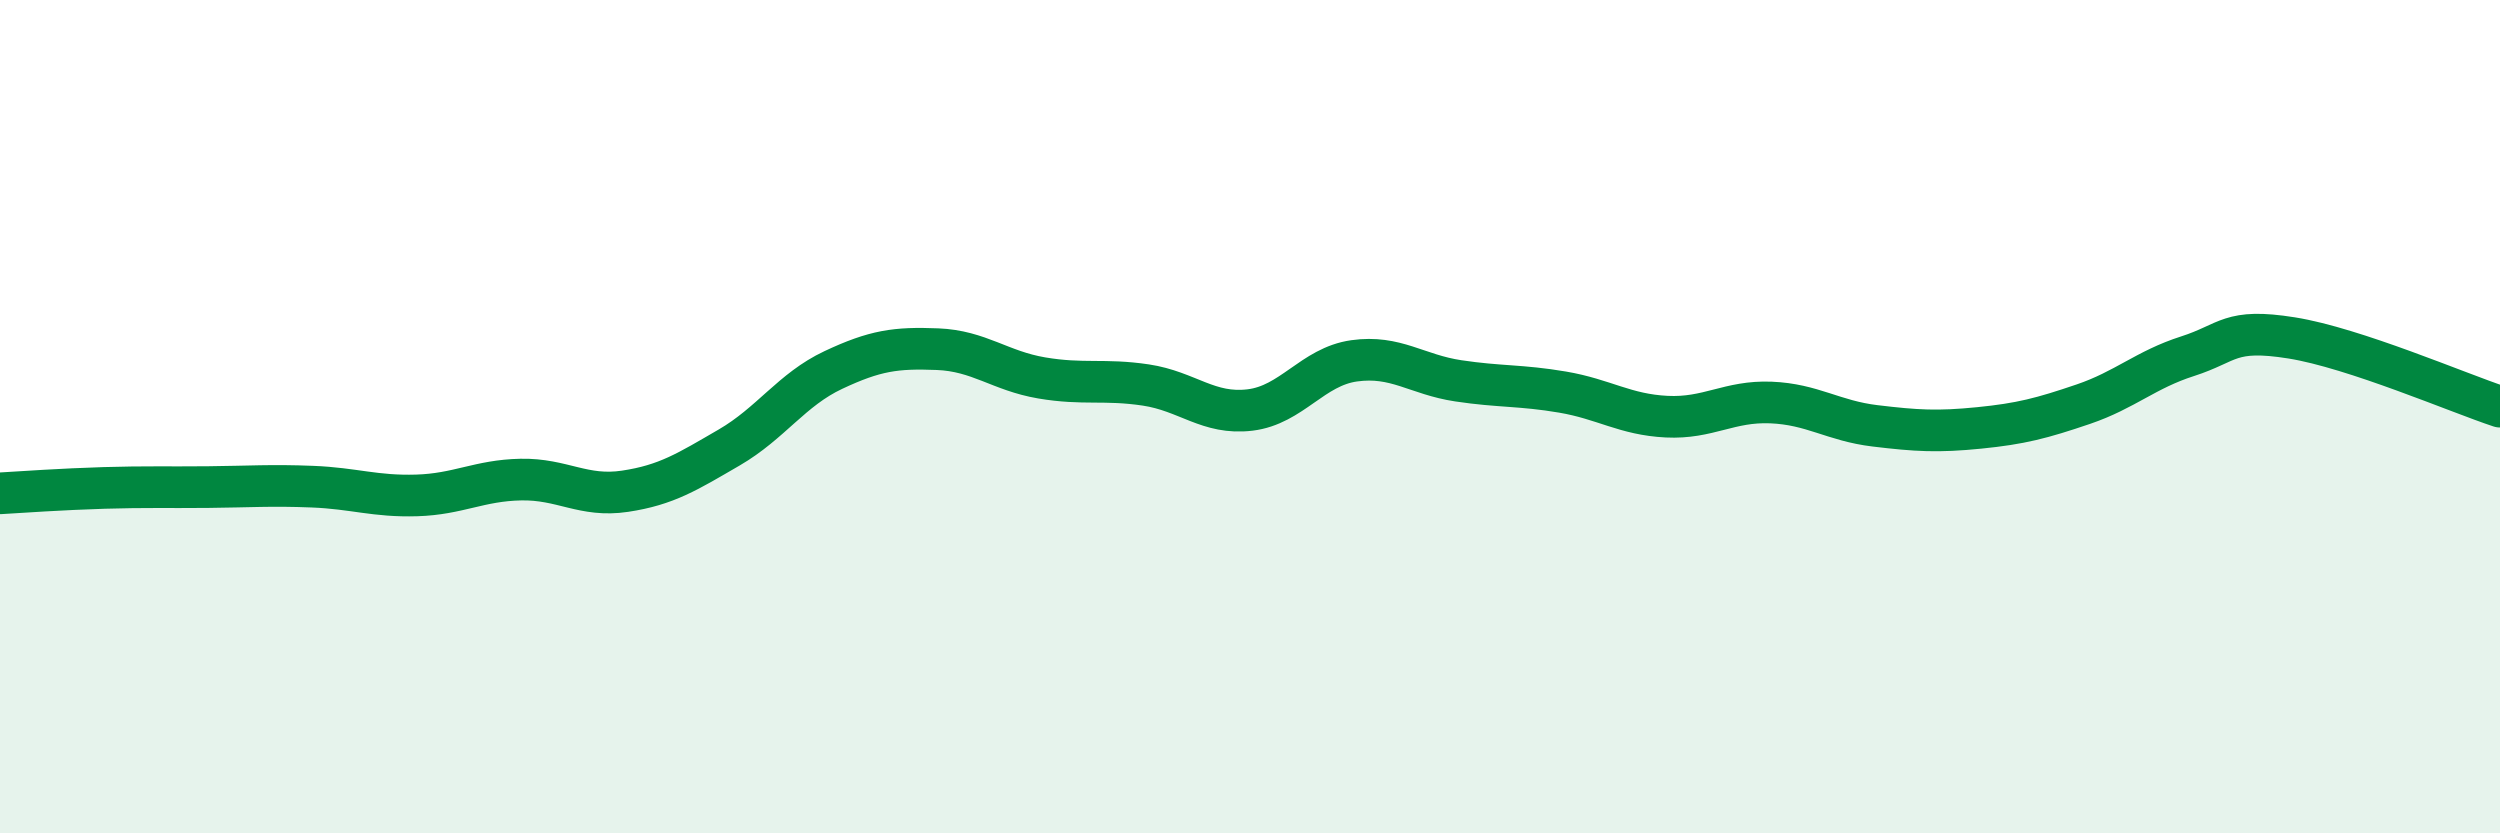
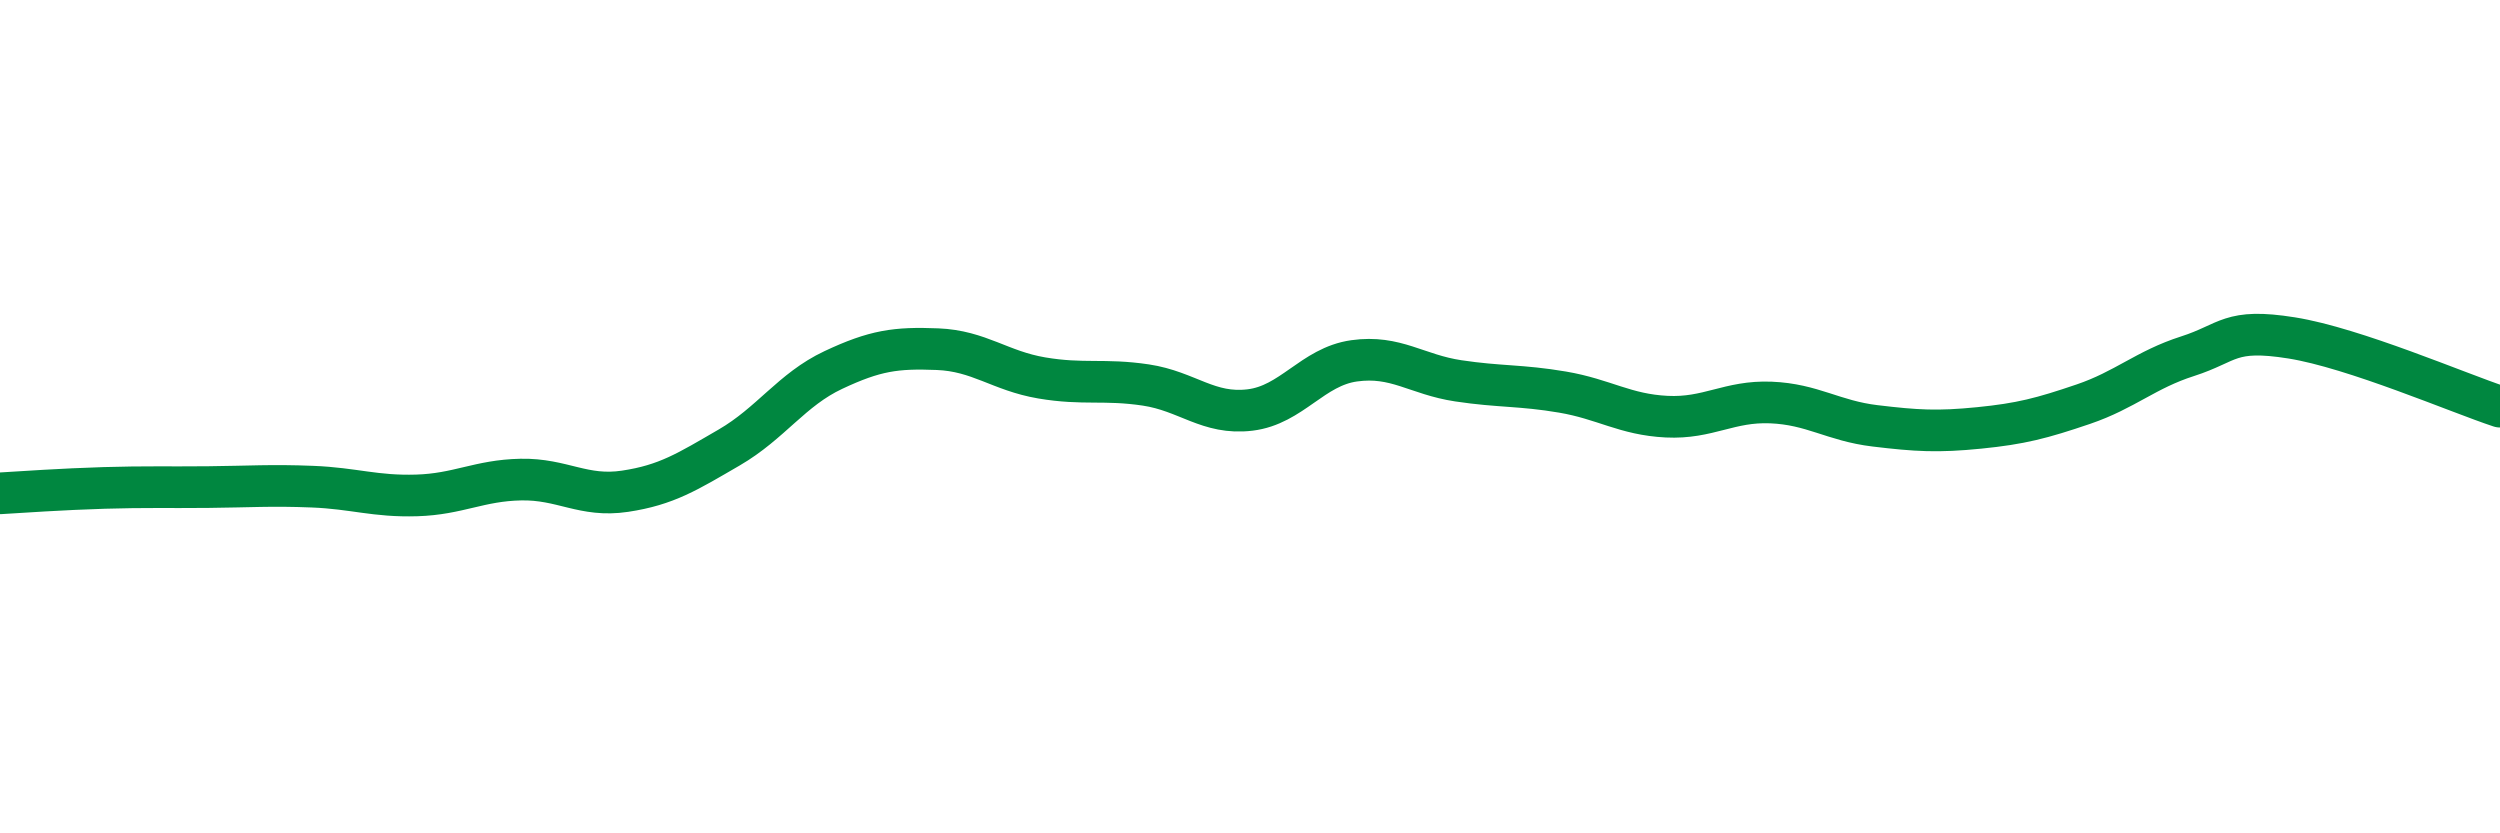
<svg xmlns="http://www.w3.org/2000/svg" width="60" height="20" viewBox="0 0 60 20">
-   <path d="M 0,11.84 C 0.5,11.81 1.5,11.74 2.5,11.71 C 3.5,11.68 4,11.7 5,11.69 C 6,11.68 6.5,11.64 7.5,11.68 C 8.5,11.72 9,11.92 10,11.89 C 11,11.86 11.5,11.53 12.5,11.51 C 13.5,11.49 14,11.94 15,11.79 C 16,11.64 16.5,11.32 17.5,10.74 C 18.5,10.16 19,9.35 20,8.88 C 21,8.41 21.5,8.34 22.5,8.38 C 23.5,8.42 24,8.9 25,9.07 C 26,9.24 26.5,9.09 27.5,9.24 C 28.5,9.39 29,9.96 30,9.84 C 31,9.72 31.5,8.8 32.5,8.66 C 33.5,8.52 34,8.99 35,9.14 C 36,9.29 36.5,9.24 37.5,9.41 C 38.5,9.58 39,9.95 40,10 C 41,10.05 41.5,9.62 42.5,9.66 C 43.5,9.7 44,10.1 45,10.22 C 46,10.34 46.5,10.37 47.5,10.27 C 48.5,10.17 49,10.04 50,9.7 C 51,9.36 51.5,8.87 52.5,8.55 C 53.5,8.23 53.5,7.87 55,8.11 C 56.5,8.35 59,9.43 60,9.76L60 20L0 20Z" fill="#008740" opacity="0.1" stroke-linecap="round" stroke-linejoin="round" />
  <path d="M 0,11.84 C 0.5,11.81 1.5,11.74 2.5,11.71 C 3.5,11.68 4,11.7 5,11.69 C 6,11.68 6.5,11.64 7.5,11.68 C 8.5,11.72 9,11.92 10,11.89 C 11,11.86 11.5,11.53 12.5,11.51 C 13.5,11.49 14,11.94 15,11.79 C 16,11.64 16.5,11.32 17.5,10.74 C 18.5,10.16 19,9.35 20,8.88 C 21,8.41 21.5,8.34 22.5,8.38 C 23.5,8.42 24,8.9 25,9.07 C 26,9.24 26.5,9.09 27.5,9.24 C 28.5,9.39 29,9.96 30,9.84 C 31,9.72 31.5,8.8 32.5,8.66 C 33.5,8.52 34,8.99 35,9.14 C 36,9.29 36.5,9.24 37.5,9.41 C 38.5,9.58 39,9.95 40,10 C 41,10.05 41.5,9.62 42.5,9.66 C 43.5,9.7 44,10.1 45,10.22 C 46,10.34 46.5,10.37 47.5,10.27 C 48.5,10.17 49,10.04 50,9.7 C 51,9.36 51.5,8.87 52.5,8.55 C 53.5,8.23 53.5,7.87 55,8.11 C 56.5,8.35 59,9.43 60,9.76" stroke="#008740" stroke-width="1" fill="none" stroke-linecap="round" stroke-linejoin="round" />
</svg>